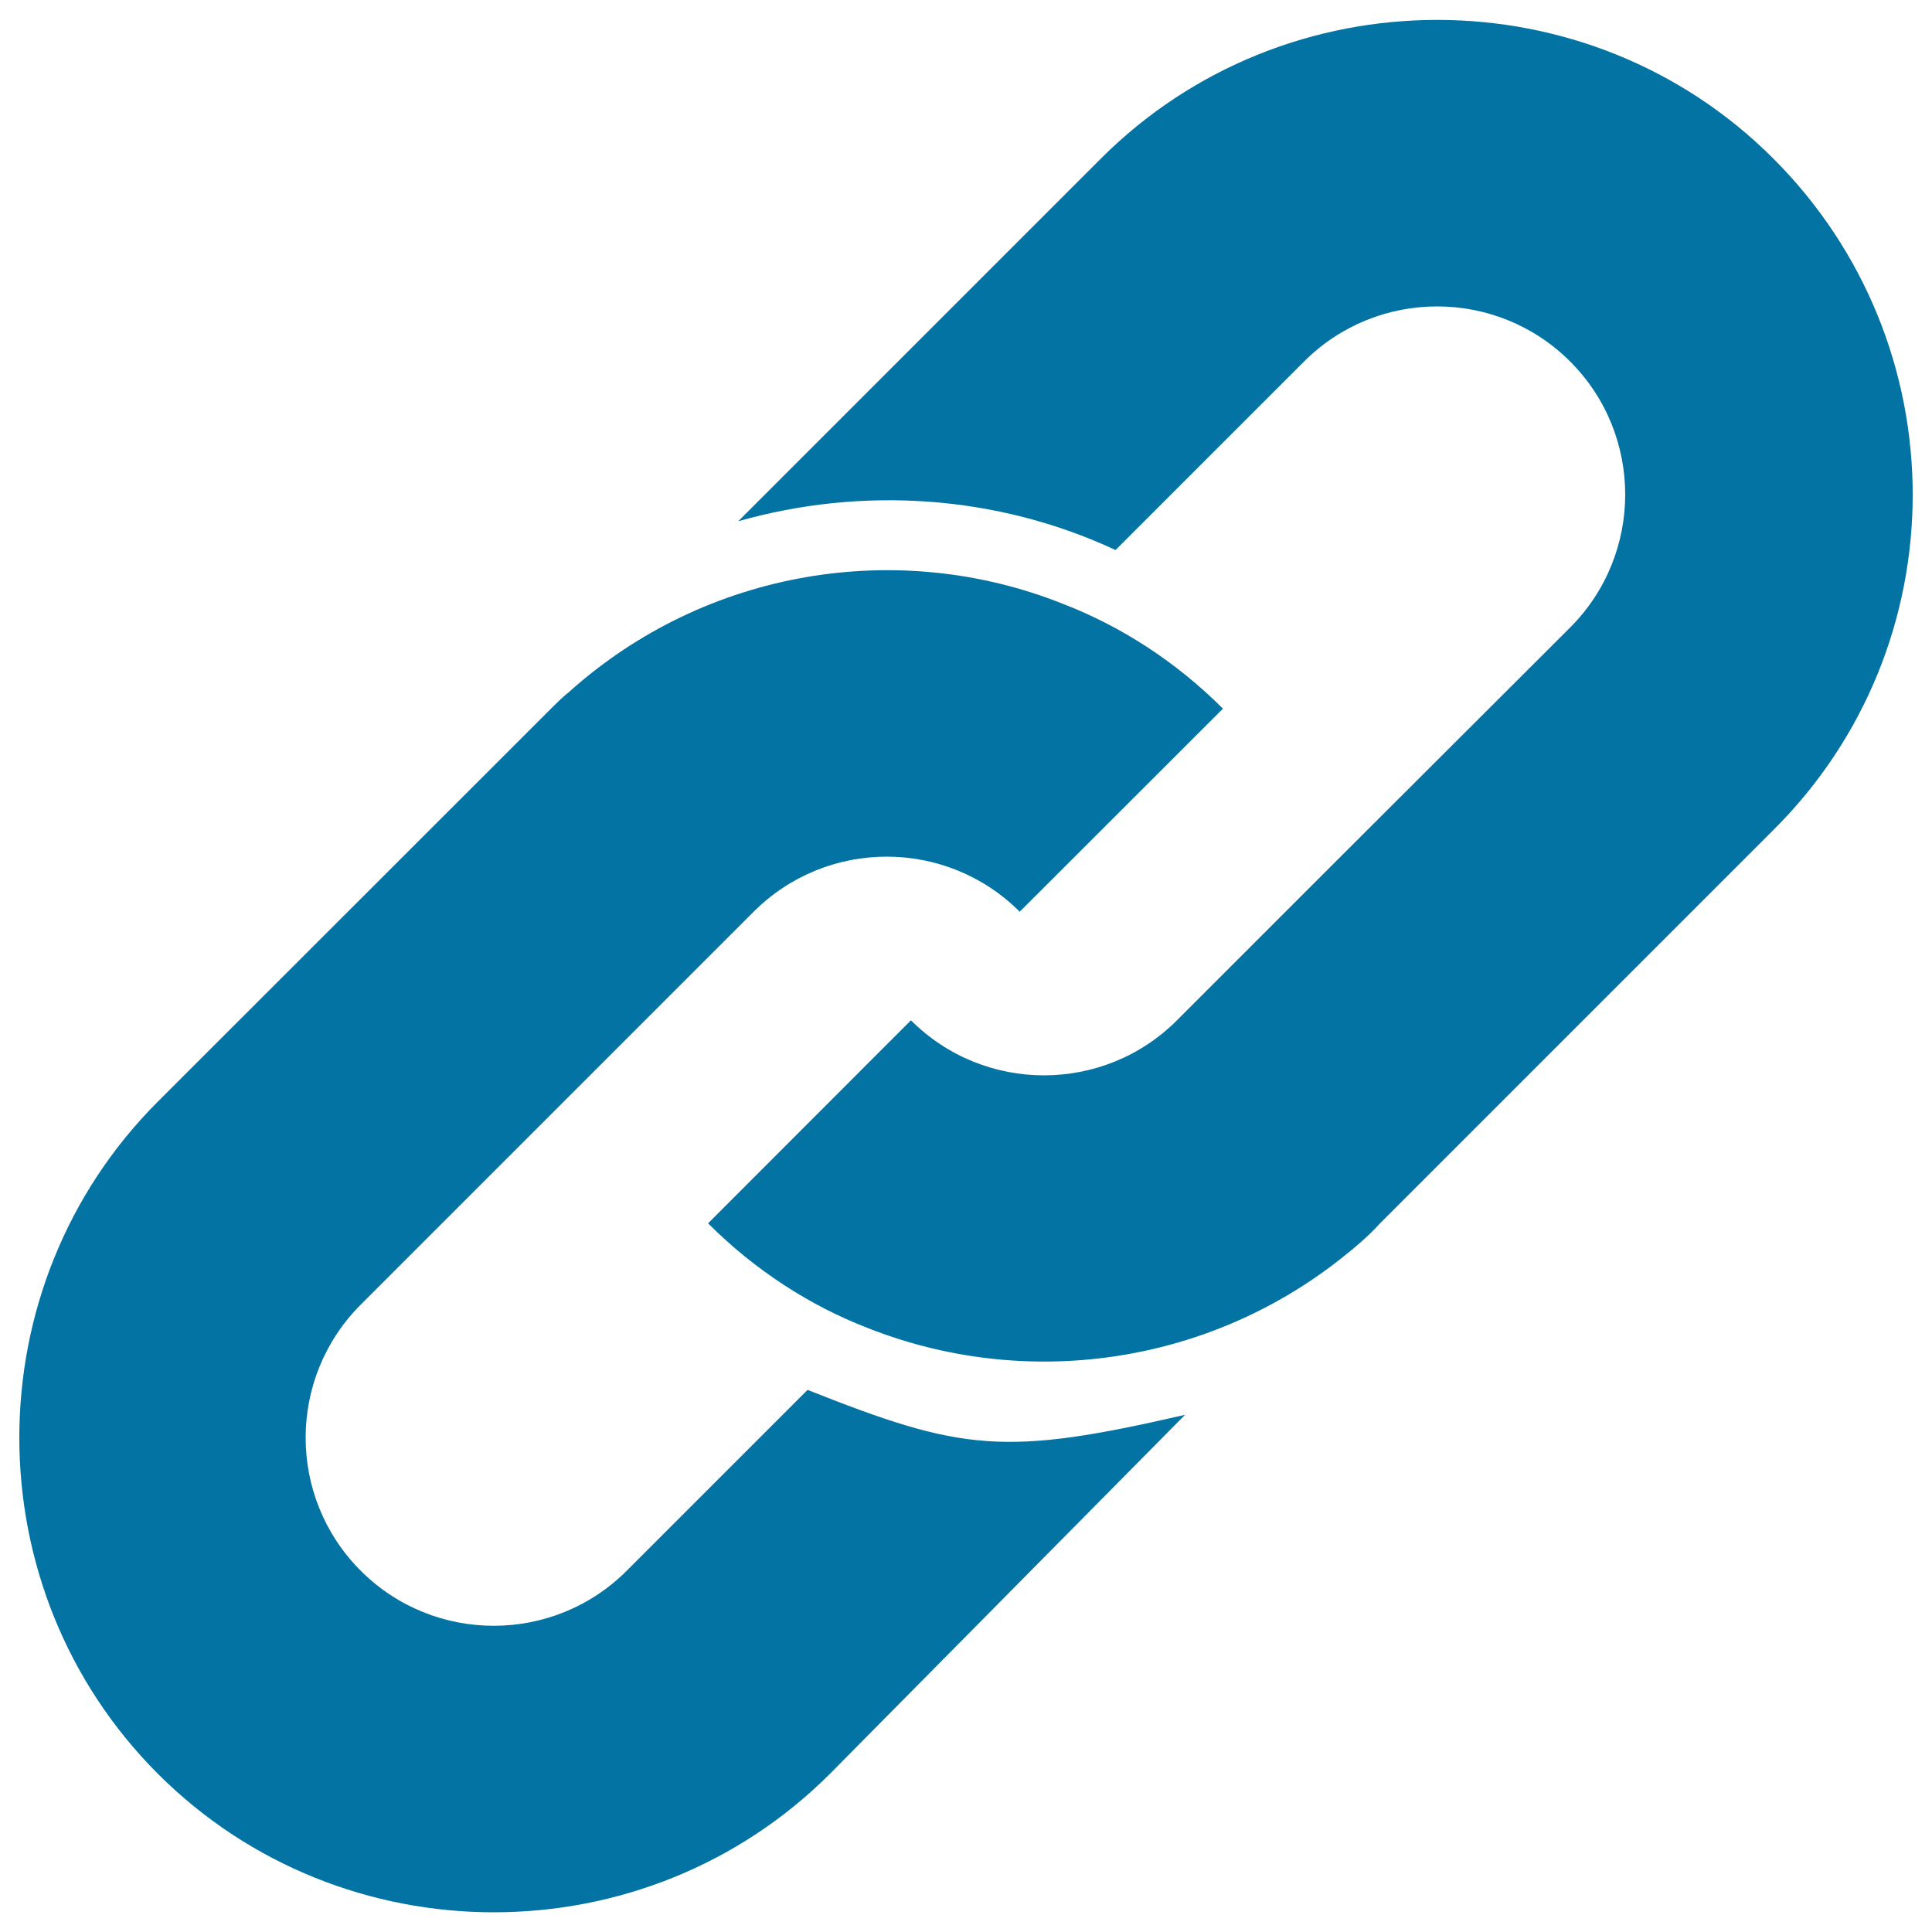
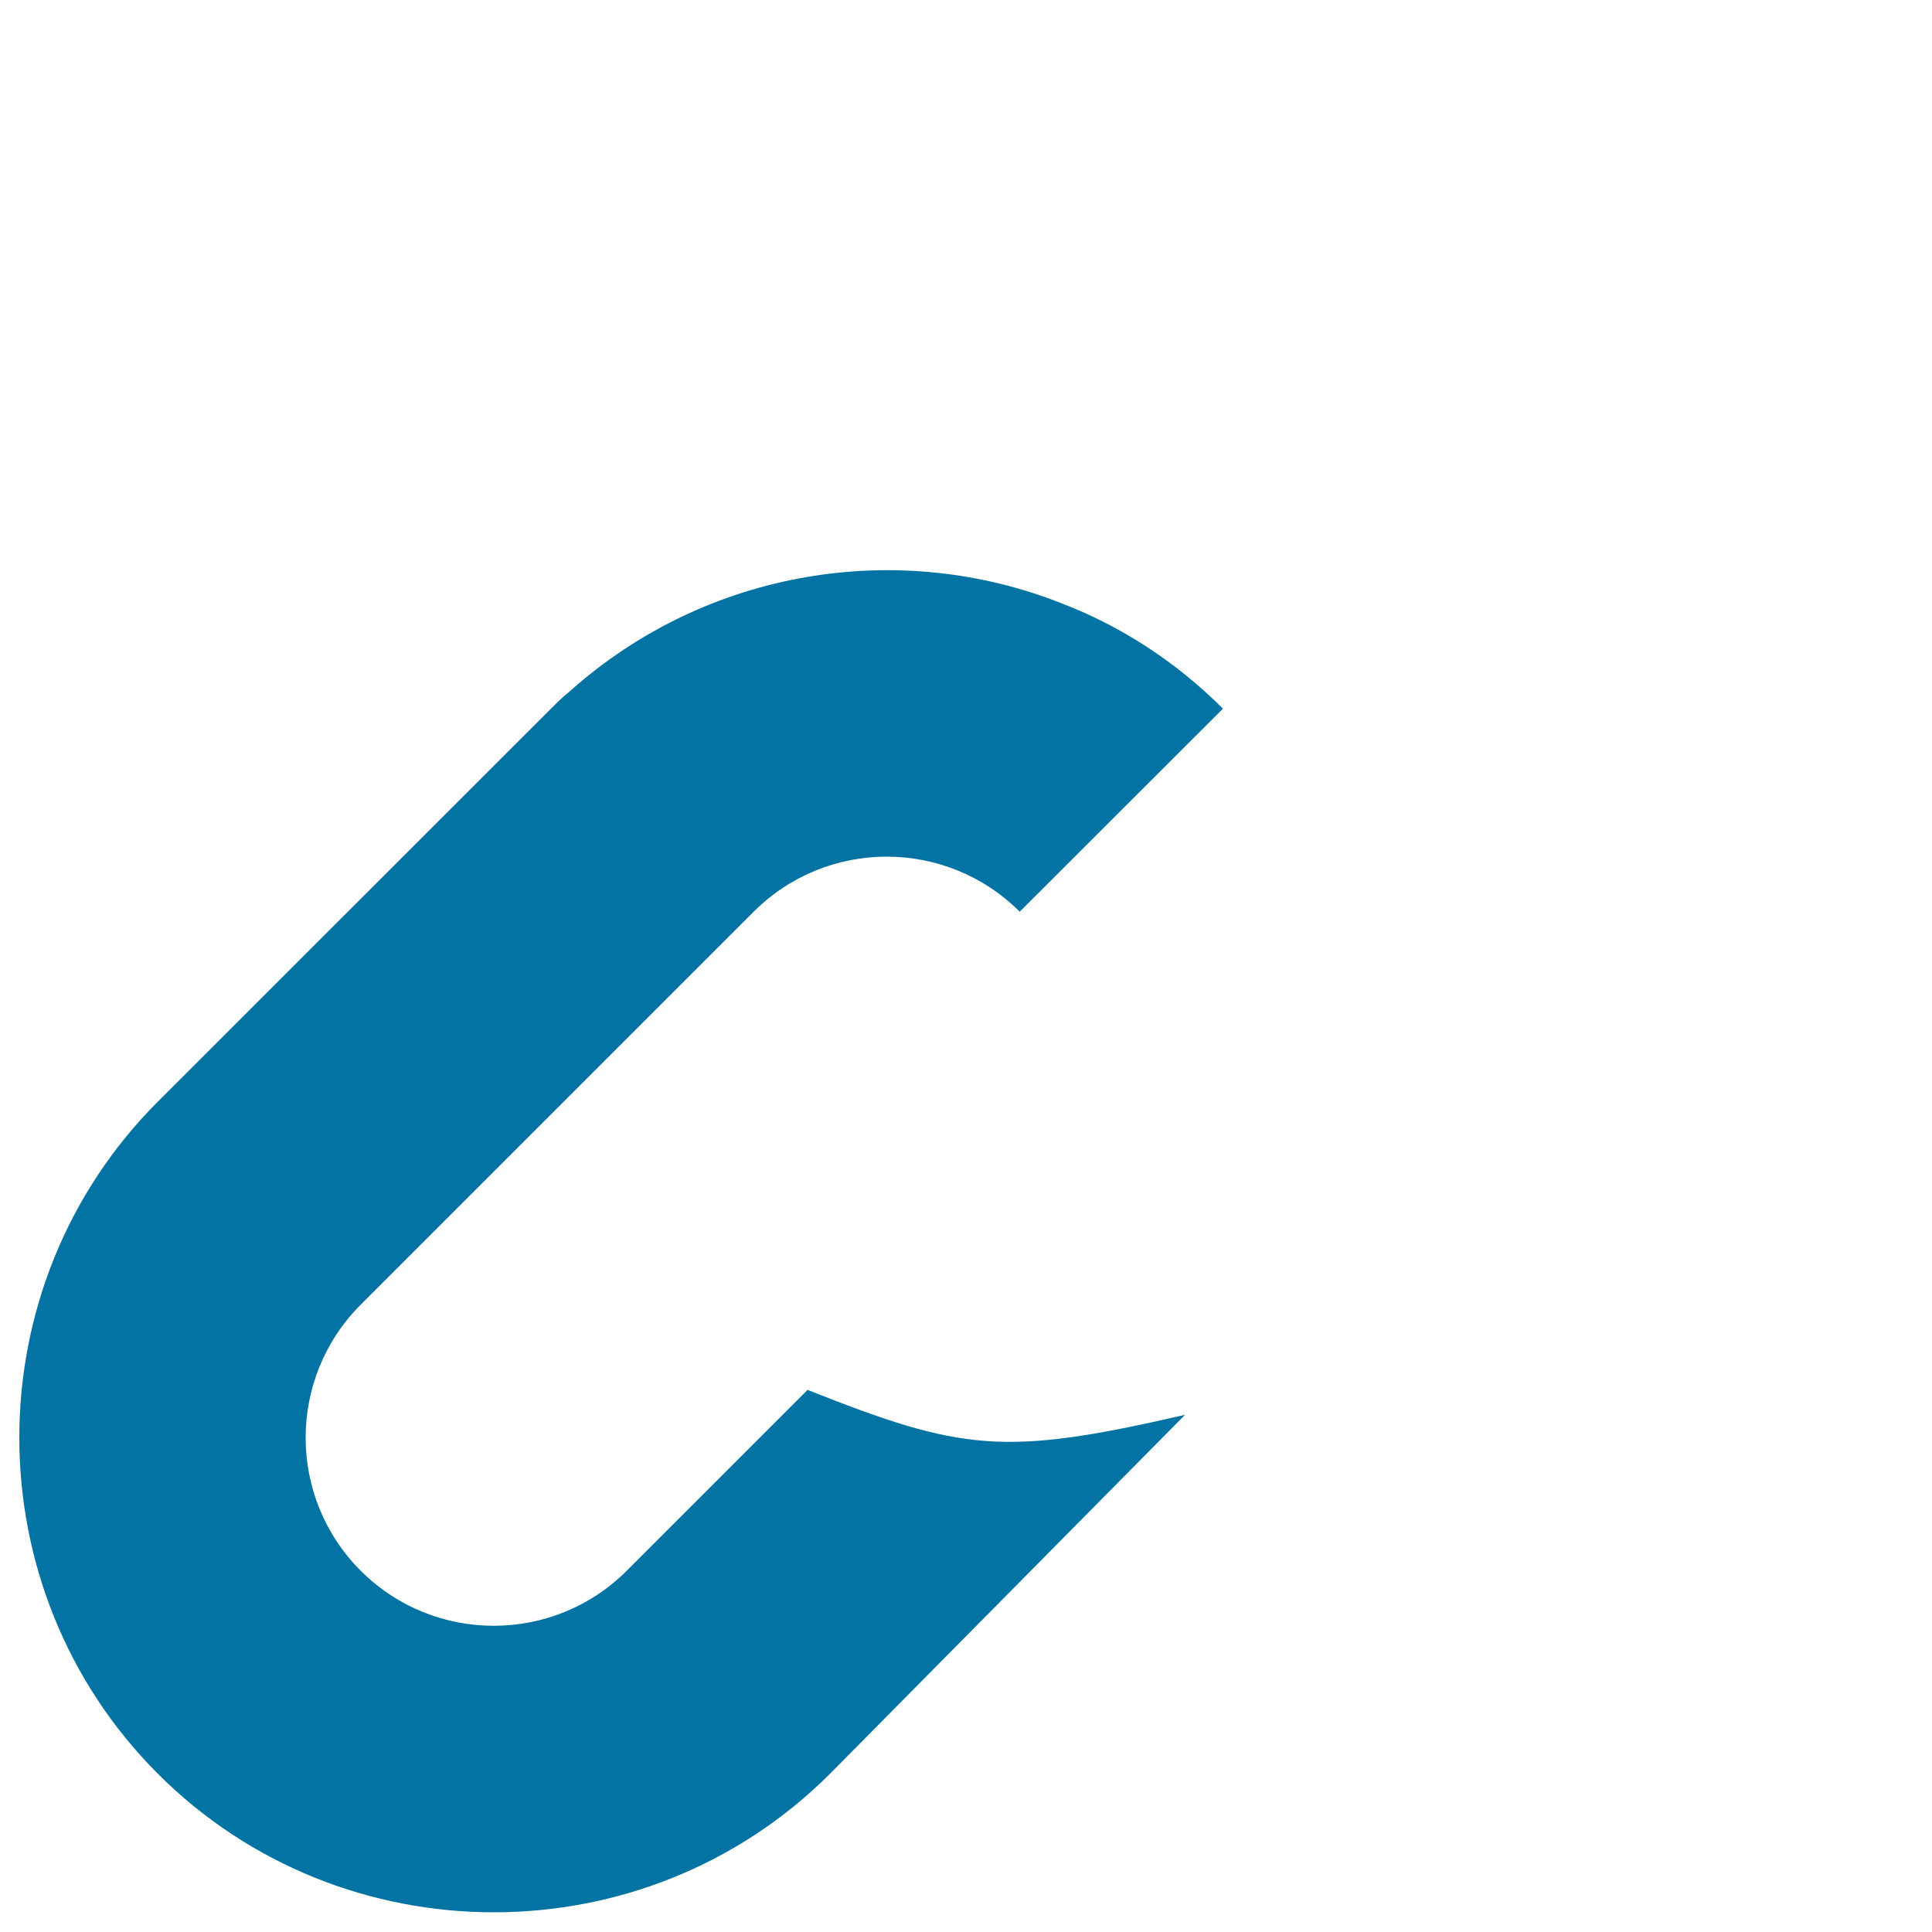
<svg xmlns="http://www.w3.org/2000/svg" viewBox="0 0 1000 1000" style="fill:#0273a2">
  <title>Link Interface Symbol Rotated To Right SVG icon</title>
  <g>
    <g>
-       <path d="M917.8,82c-95.6-95.6-252.2-95.6-347.9,0L382.1,269.8c64.4-18.3,134.3-13.6,195.3,14.9l97.6-97.6c38-38,99.7-38,137.7,0c38,38,38,99.7,0,137.7L689.9,447.4l-80.7,80.7c-38,38-99.7,38-137.7,0L366.5,633.2c24.4,24.4,52.9,42.7,82.7,54.2c80.7,31.9,174.3,19.7,244.8-35.9c6.8-5.4,14.2-11.5,20.3-18.3l126.8-126.8l76.6-76.6C1014.1,334.2,1014.1,178.2,917.8,82z" />
      <path d="M418,719.4l-93.6,93.6c-38,38-99.7,38-137.7,0c-38-38-38-99.7,0-137.7l203.4-203.4c38-38,99.7-38,137.7,0L633,366.8c-24.4-24.4-52.9-42.7-82.7-54.2c-84.8-33.9-184.4-18.3-255.6,45.4c-3.4,2.7-6.8,6.1-9.5,8.8L81.7,570.2c-95.6,95.6-95.6,252.2,0,347.9c95.6,95.6,252.2,95.6,347.9,0l183.8-185.8C519.7,753.9,498.1,751.2,418,719.4z" />
    </g>
  </g>
</svg>